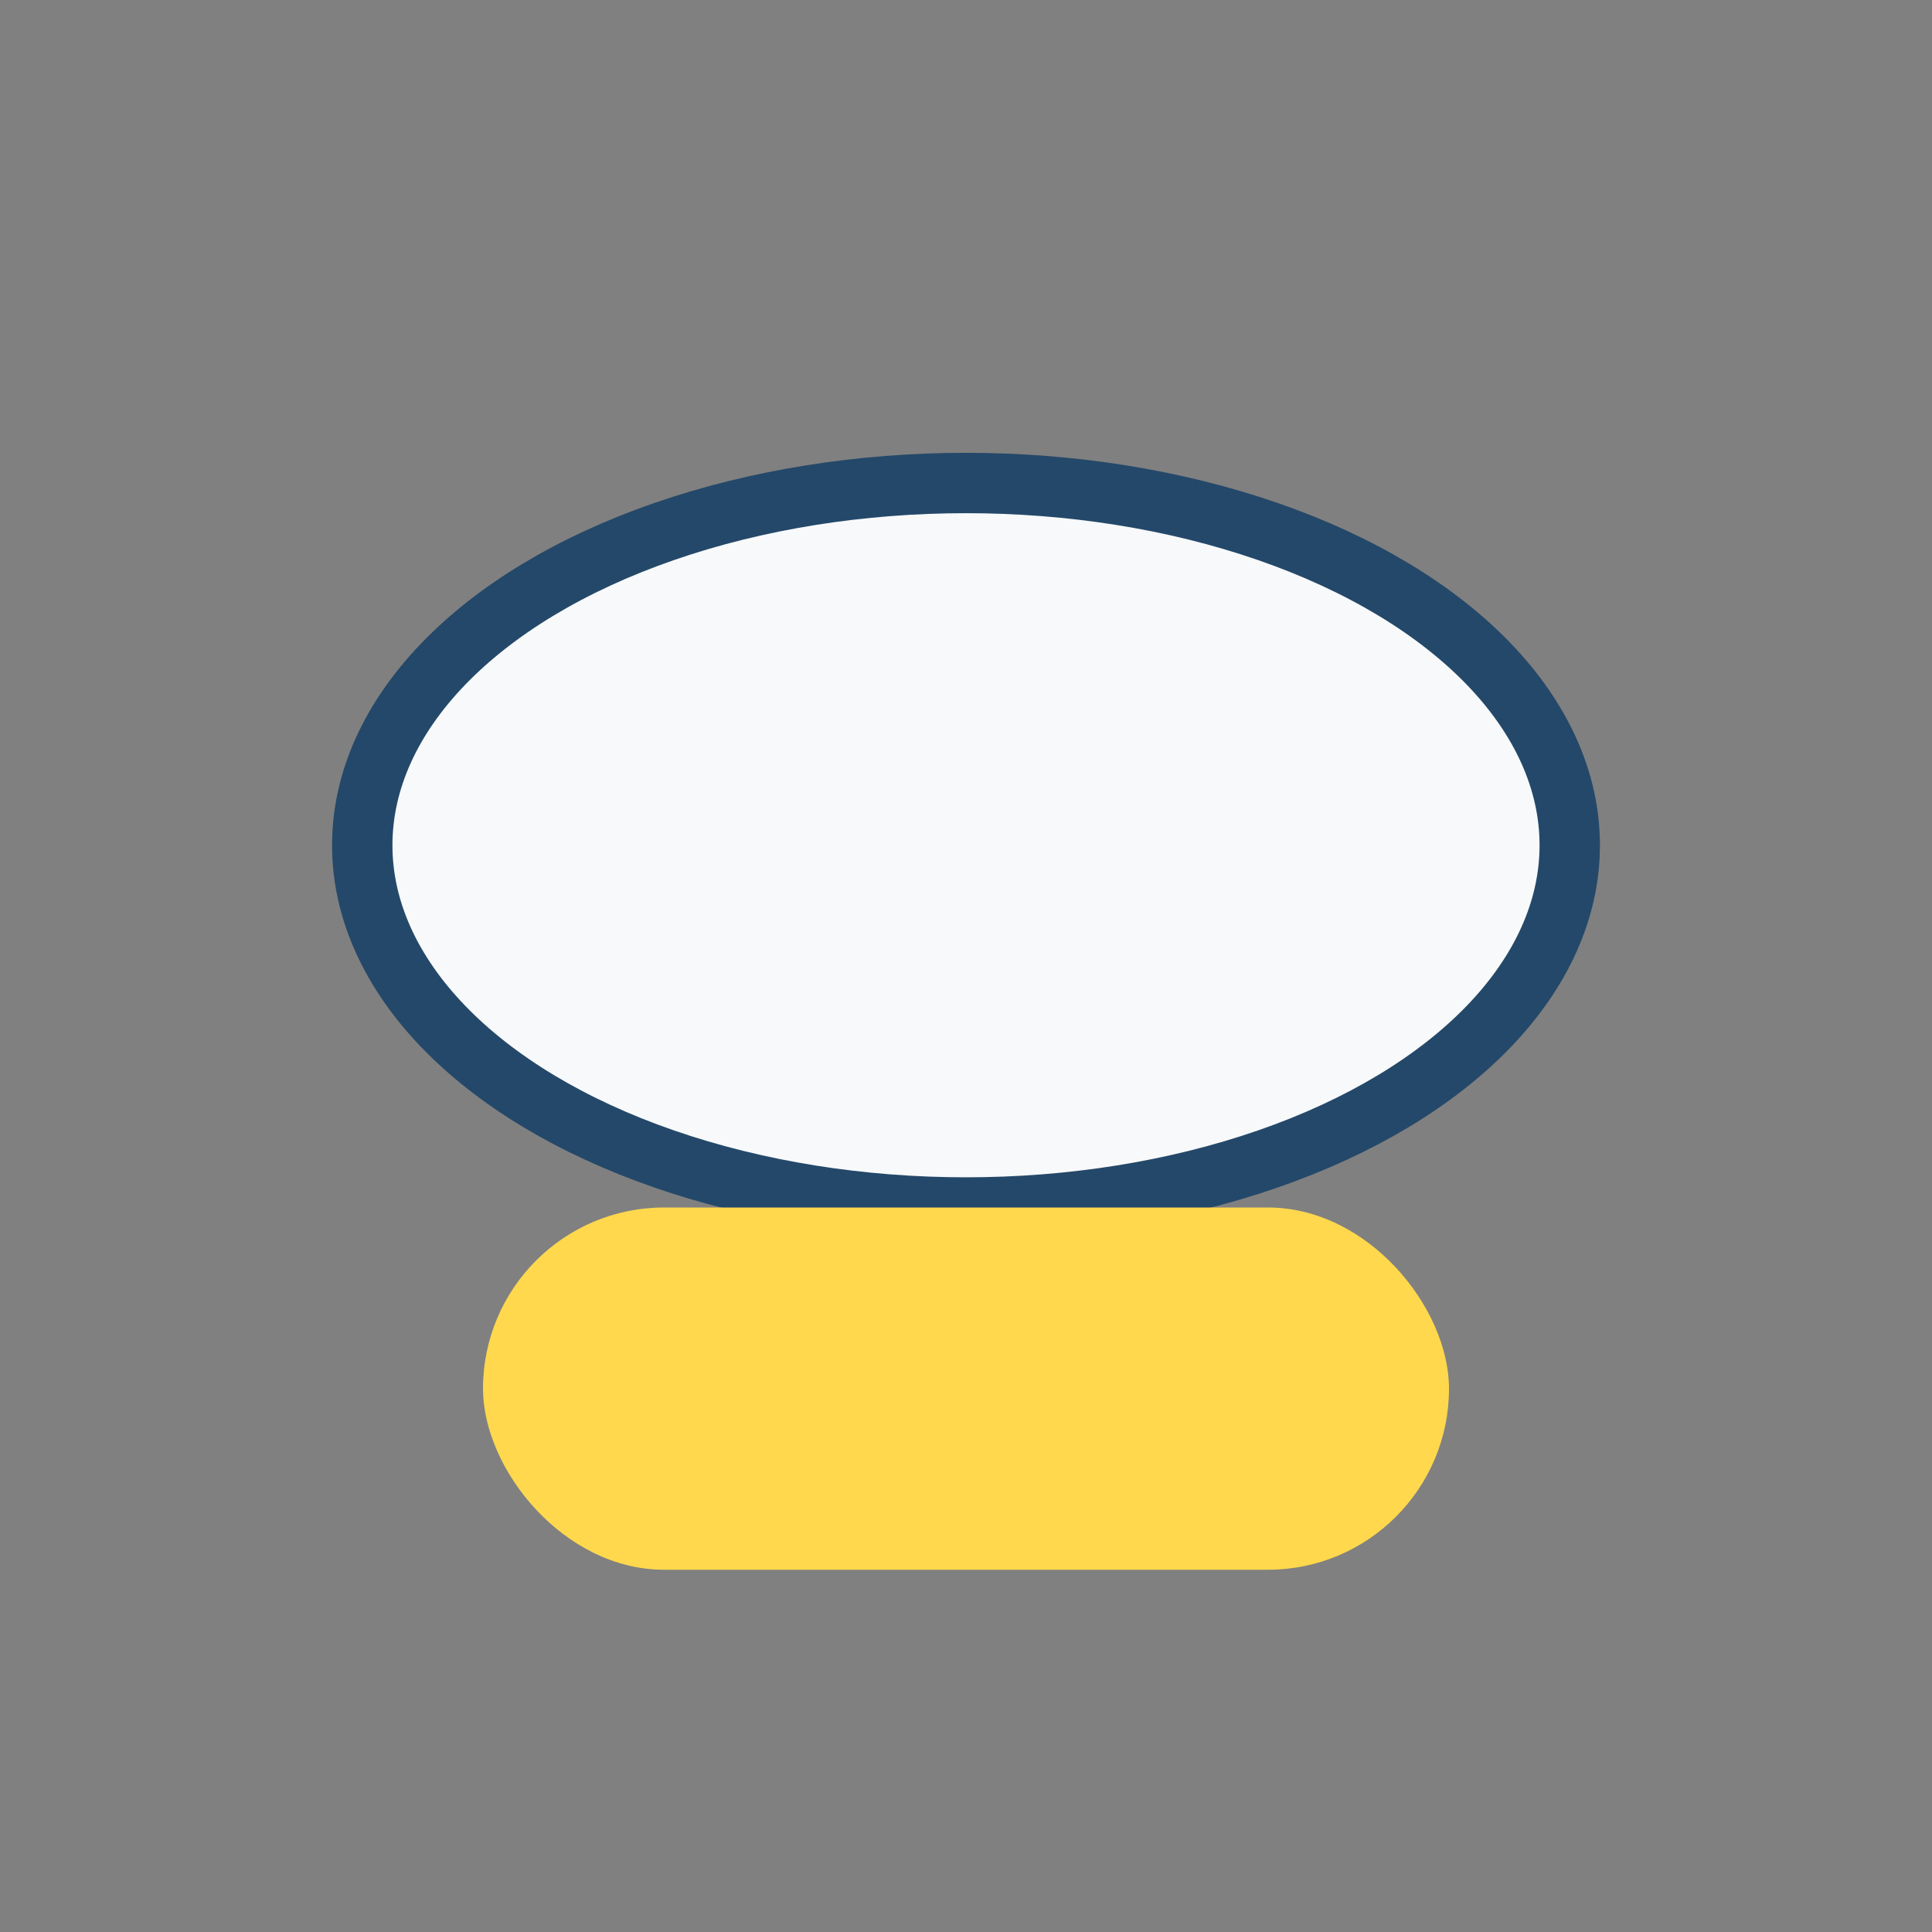
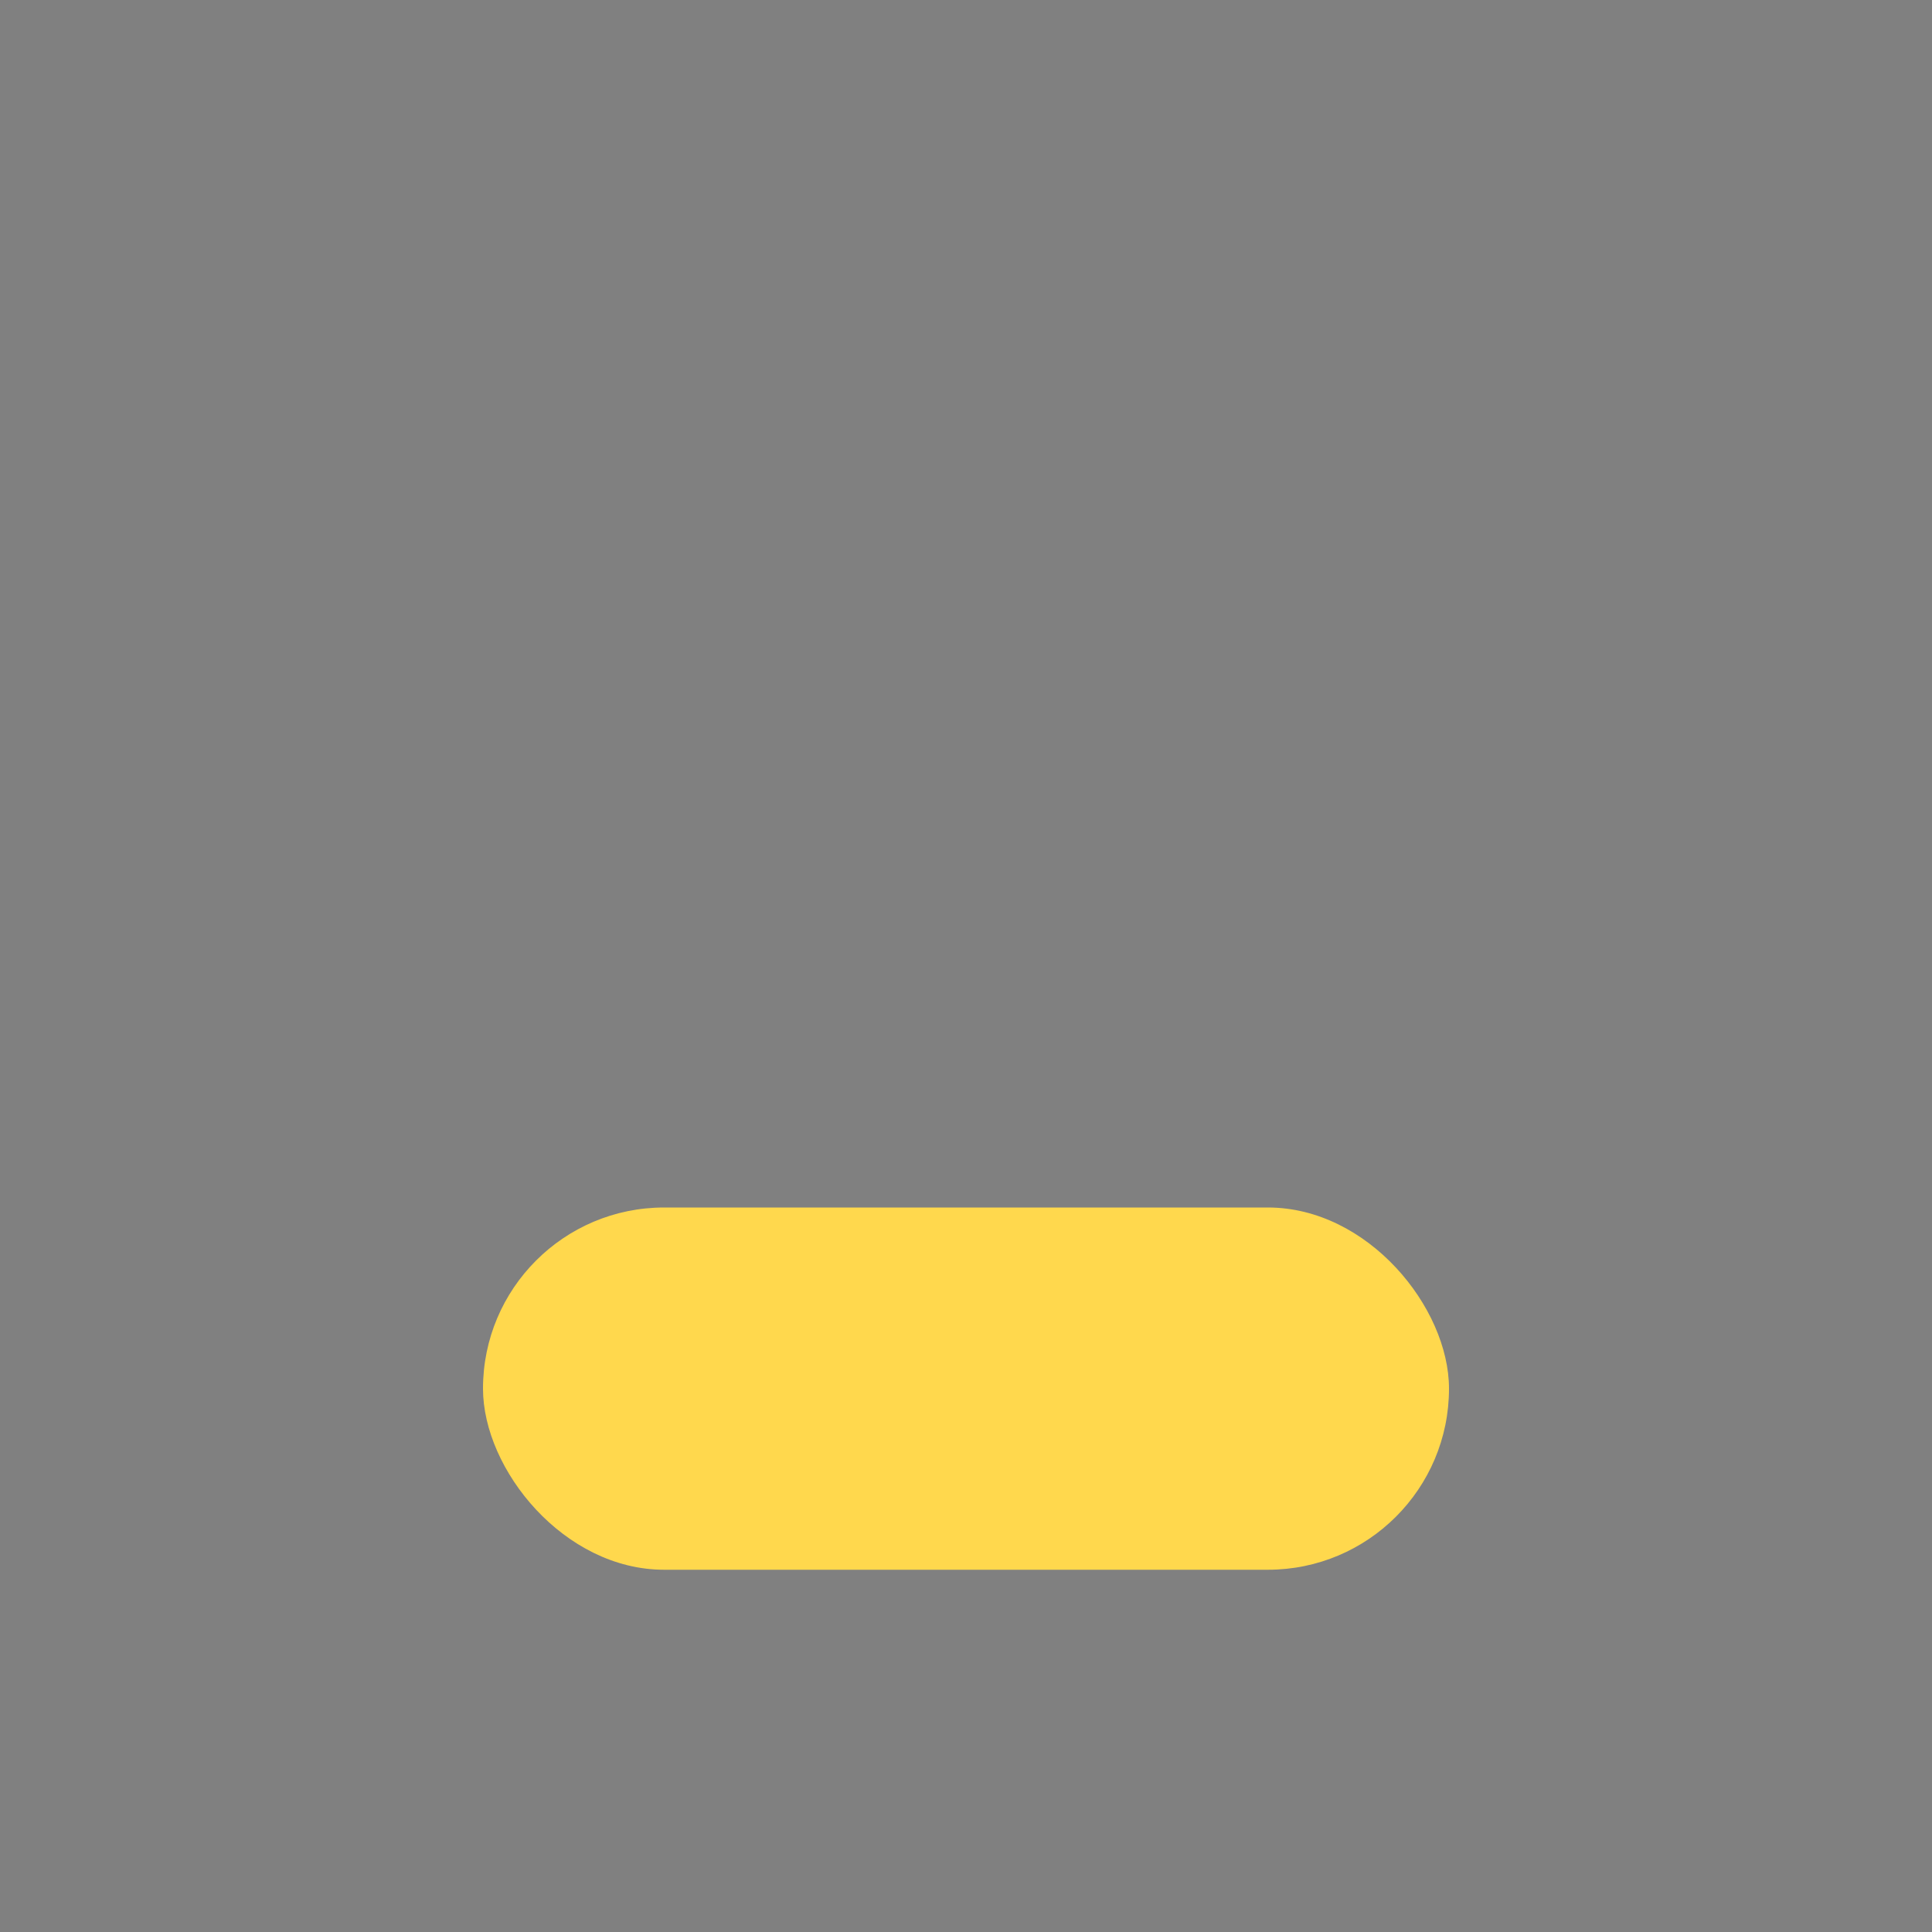
<svg xmlns="http://www.w3.org/2000/svg" width="32" height="32" viewBox="0 0 32 32">
  <rect x="0" y="0" width="32" height="32" fill="#808080" stroke="none" />
-   <ellipse cx="16" cy="14" rx="10" ry="6" fill="#F7F9FA" stroke="#244869" />
  <rect x="8" y="20" width="16" height="6" rx="3" fill="#FFD84D" />
</svg>